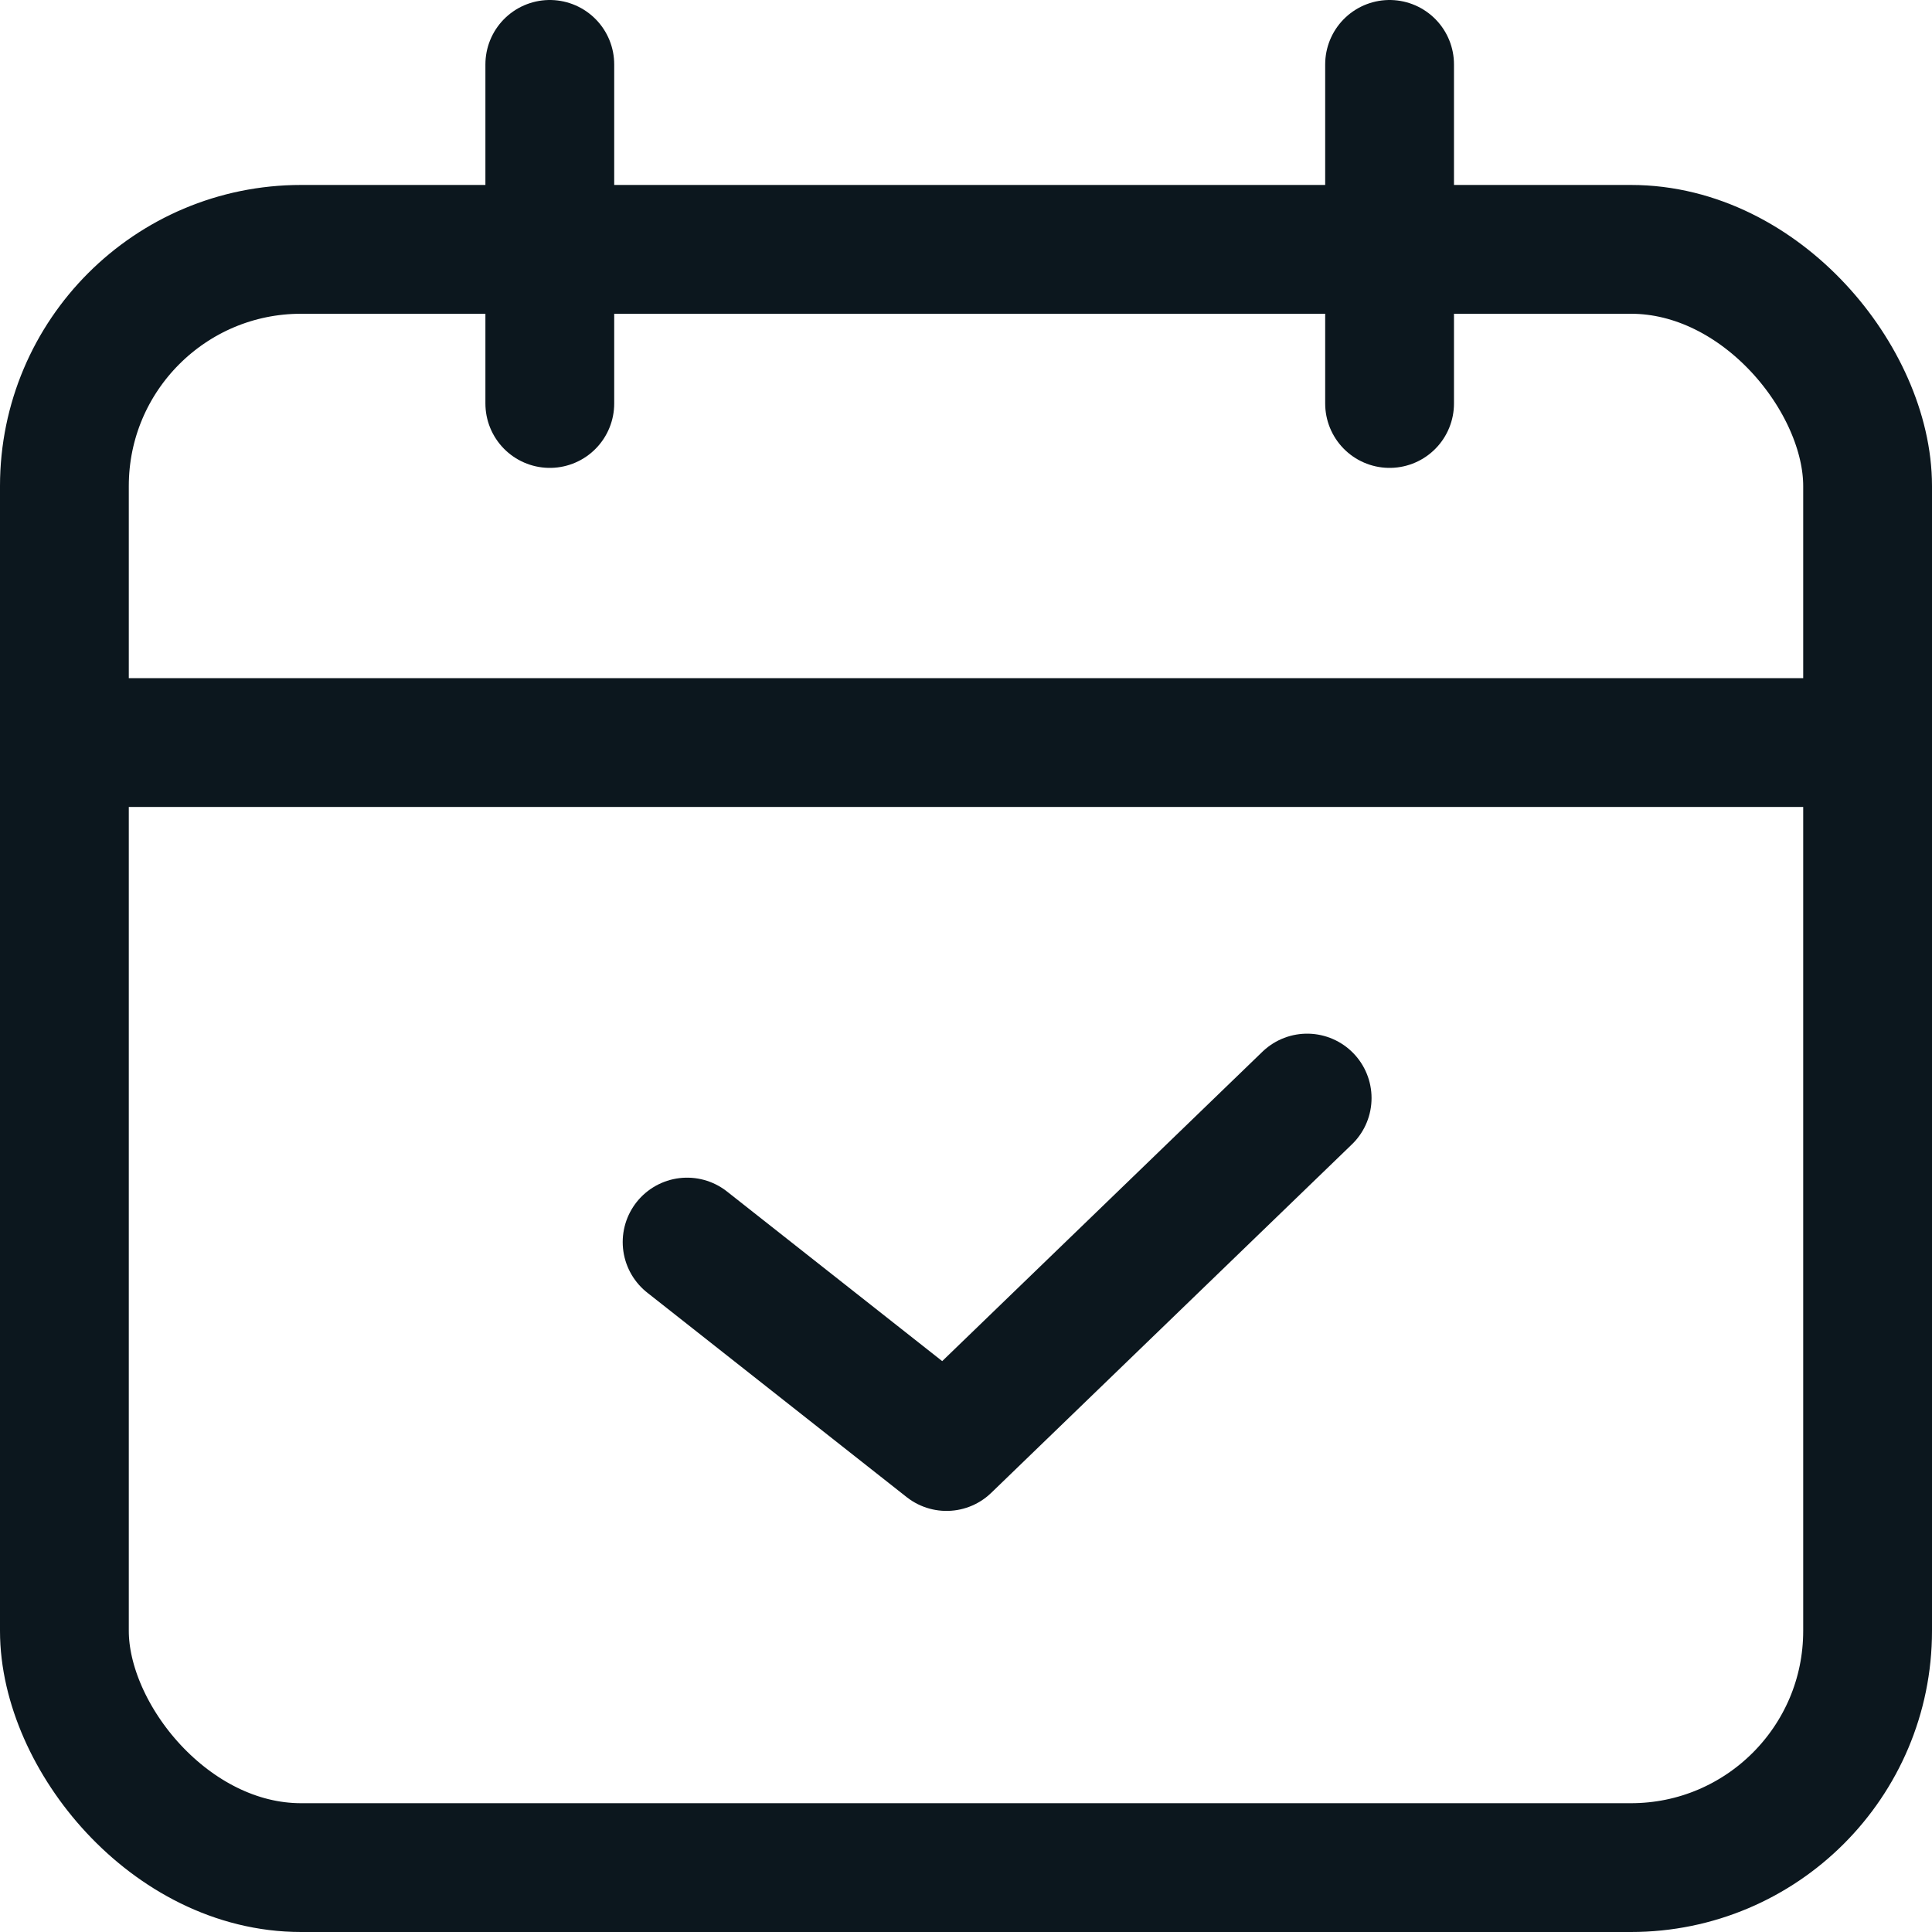
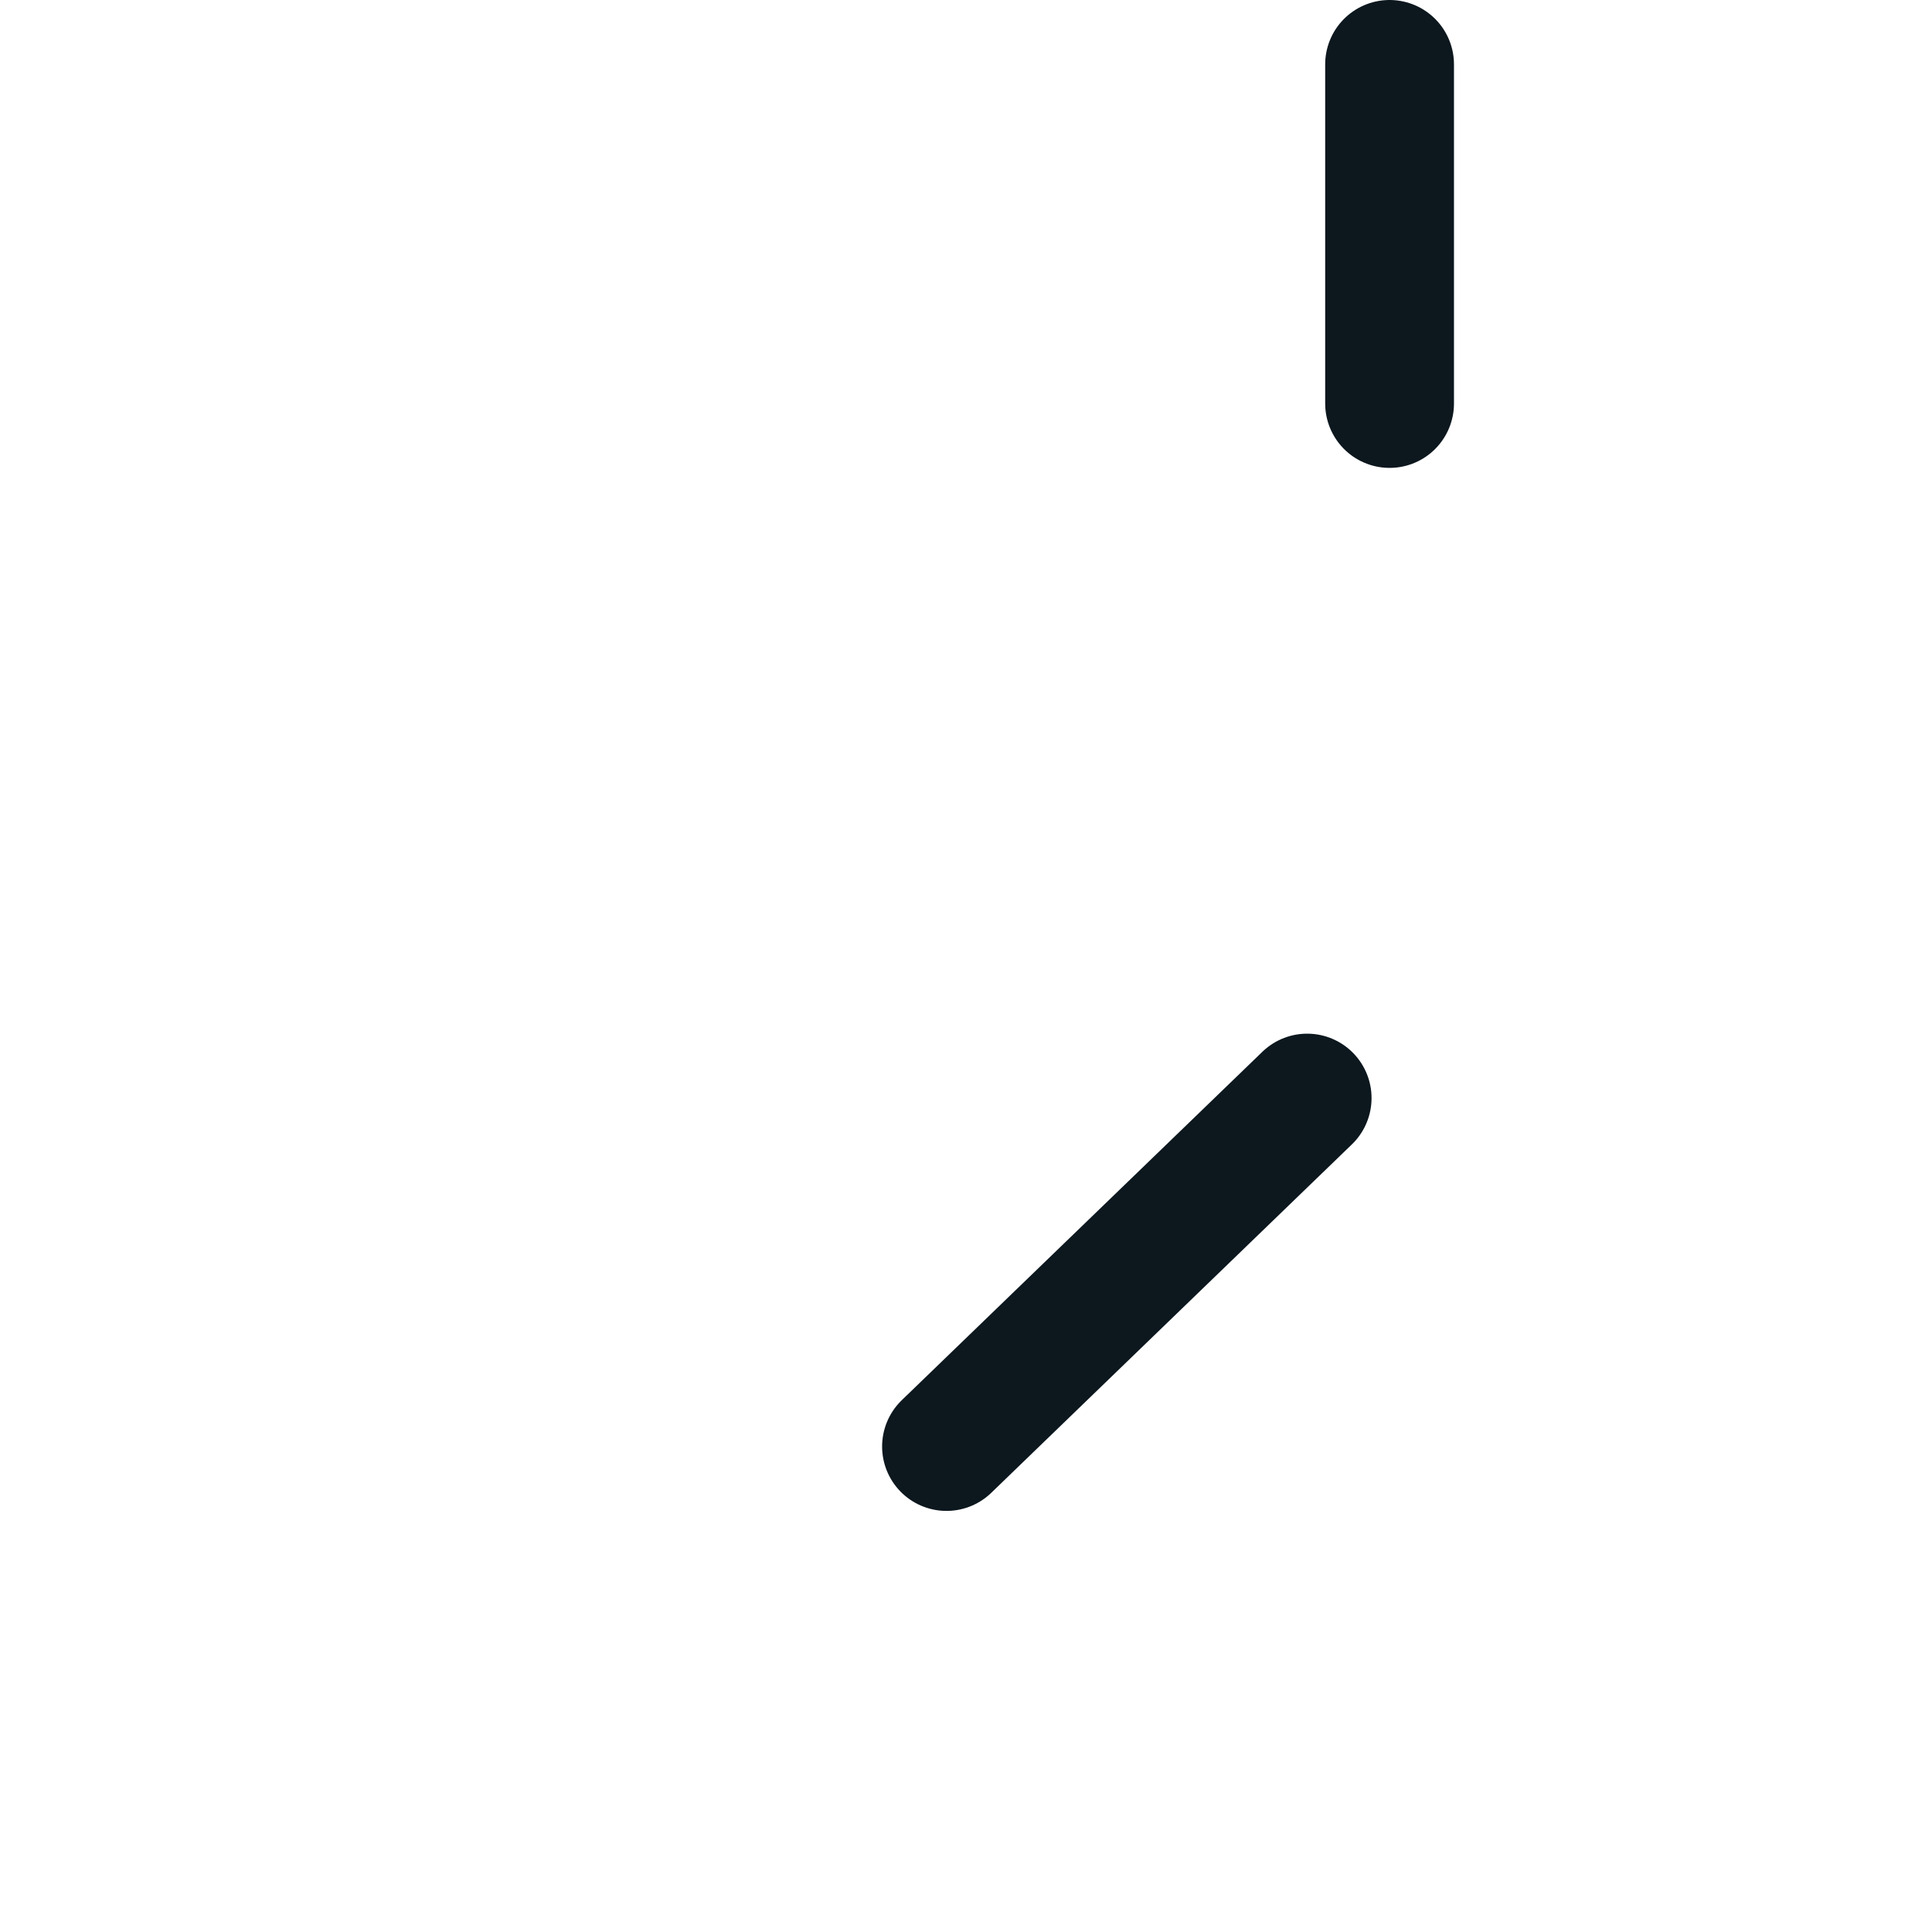
<svg xmlns="http://www.w3.org/2000/svg" width="22.5" height="22.5" viewBox="0 0 22.5 22.5">
  <g id="icon_booking-info" transform="translate(0.75 0.75)">
-     <rect id="Rectangle_2845" data-name="Rectangle 2845" width="21" height="18.846" rx="2.756" transform="translate(0 2.154)" fill="none" stroke="#0c171e" stroke-linecap="round" stroke-linejoin="round" stroke-width="1.5" />
-     <line id="Line_209" data-name="Line 209" y2="3.949" transform="translate(5.653)" fill="none" stroke="#0c171e" stroke-linecap="round" stroke-linejoin="round" stroke-width="1.5" />
    <line id="Line_210" data-name="Line 210" y2="3.949" transform="translate(15.433)" fill="none" stroke="#0c171e" stroke-linecap="round" stroke-linejoin="round" stroke-width="1.5" />
-     <line id="Line_211" data-name="Line 211" x2="20.521" transform="translate(0 7.898)" fill="none" stroke="#0c171e" stroke-linecap="round" stroke-linejoin="round" stroke-width="1.5" />
-     <path id="Path_5636" data-name="Path 5636" d="M74.2-45.277l-4.2,4.058L66.979-43.6" transform="translate(-59.727 57.315)" fill="none" stroke="#0c171e" stroke-linecap="round" stroke-linejoin="round" stroke-width="1.5" />
+     <path id="Path_5636" data-name="Path 5636" d="M74.2-45.277l-4.2,4.058" transform="translate(-59.727 57.315)" fill="none" stroke="#0c171e" stroke-linecap="round" stroke-linejoin="round" stroke-width="1.5" />
  </g>
</svg>